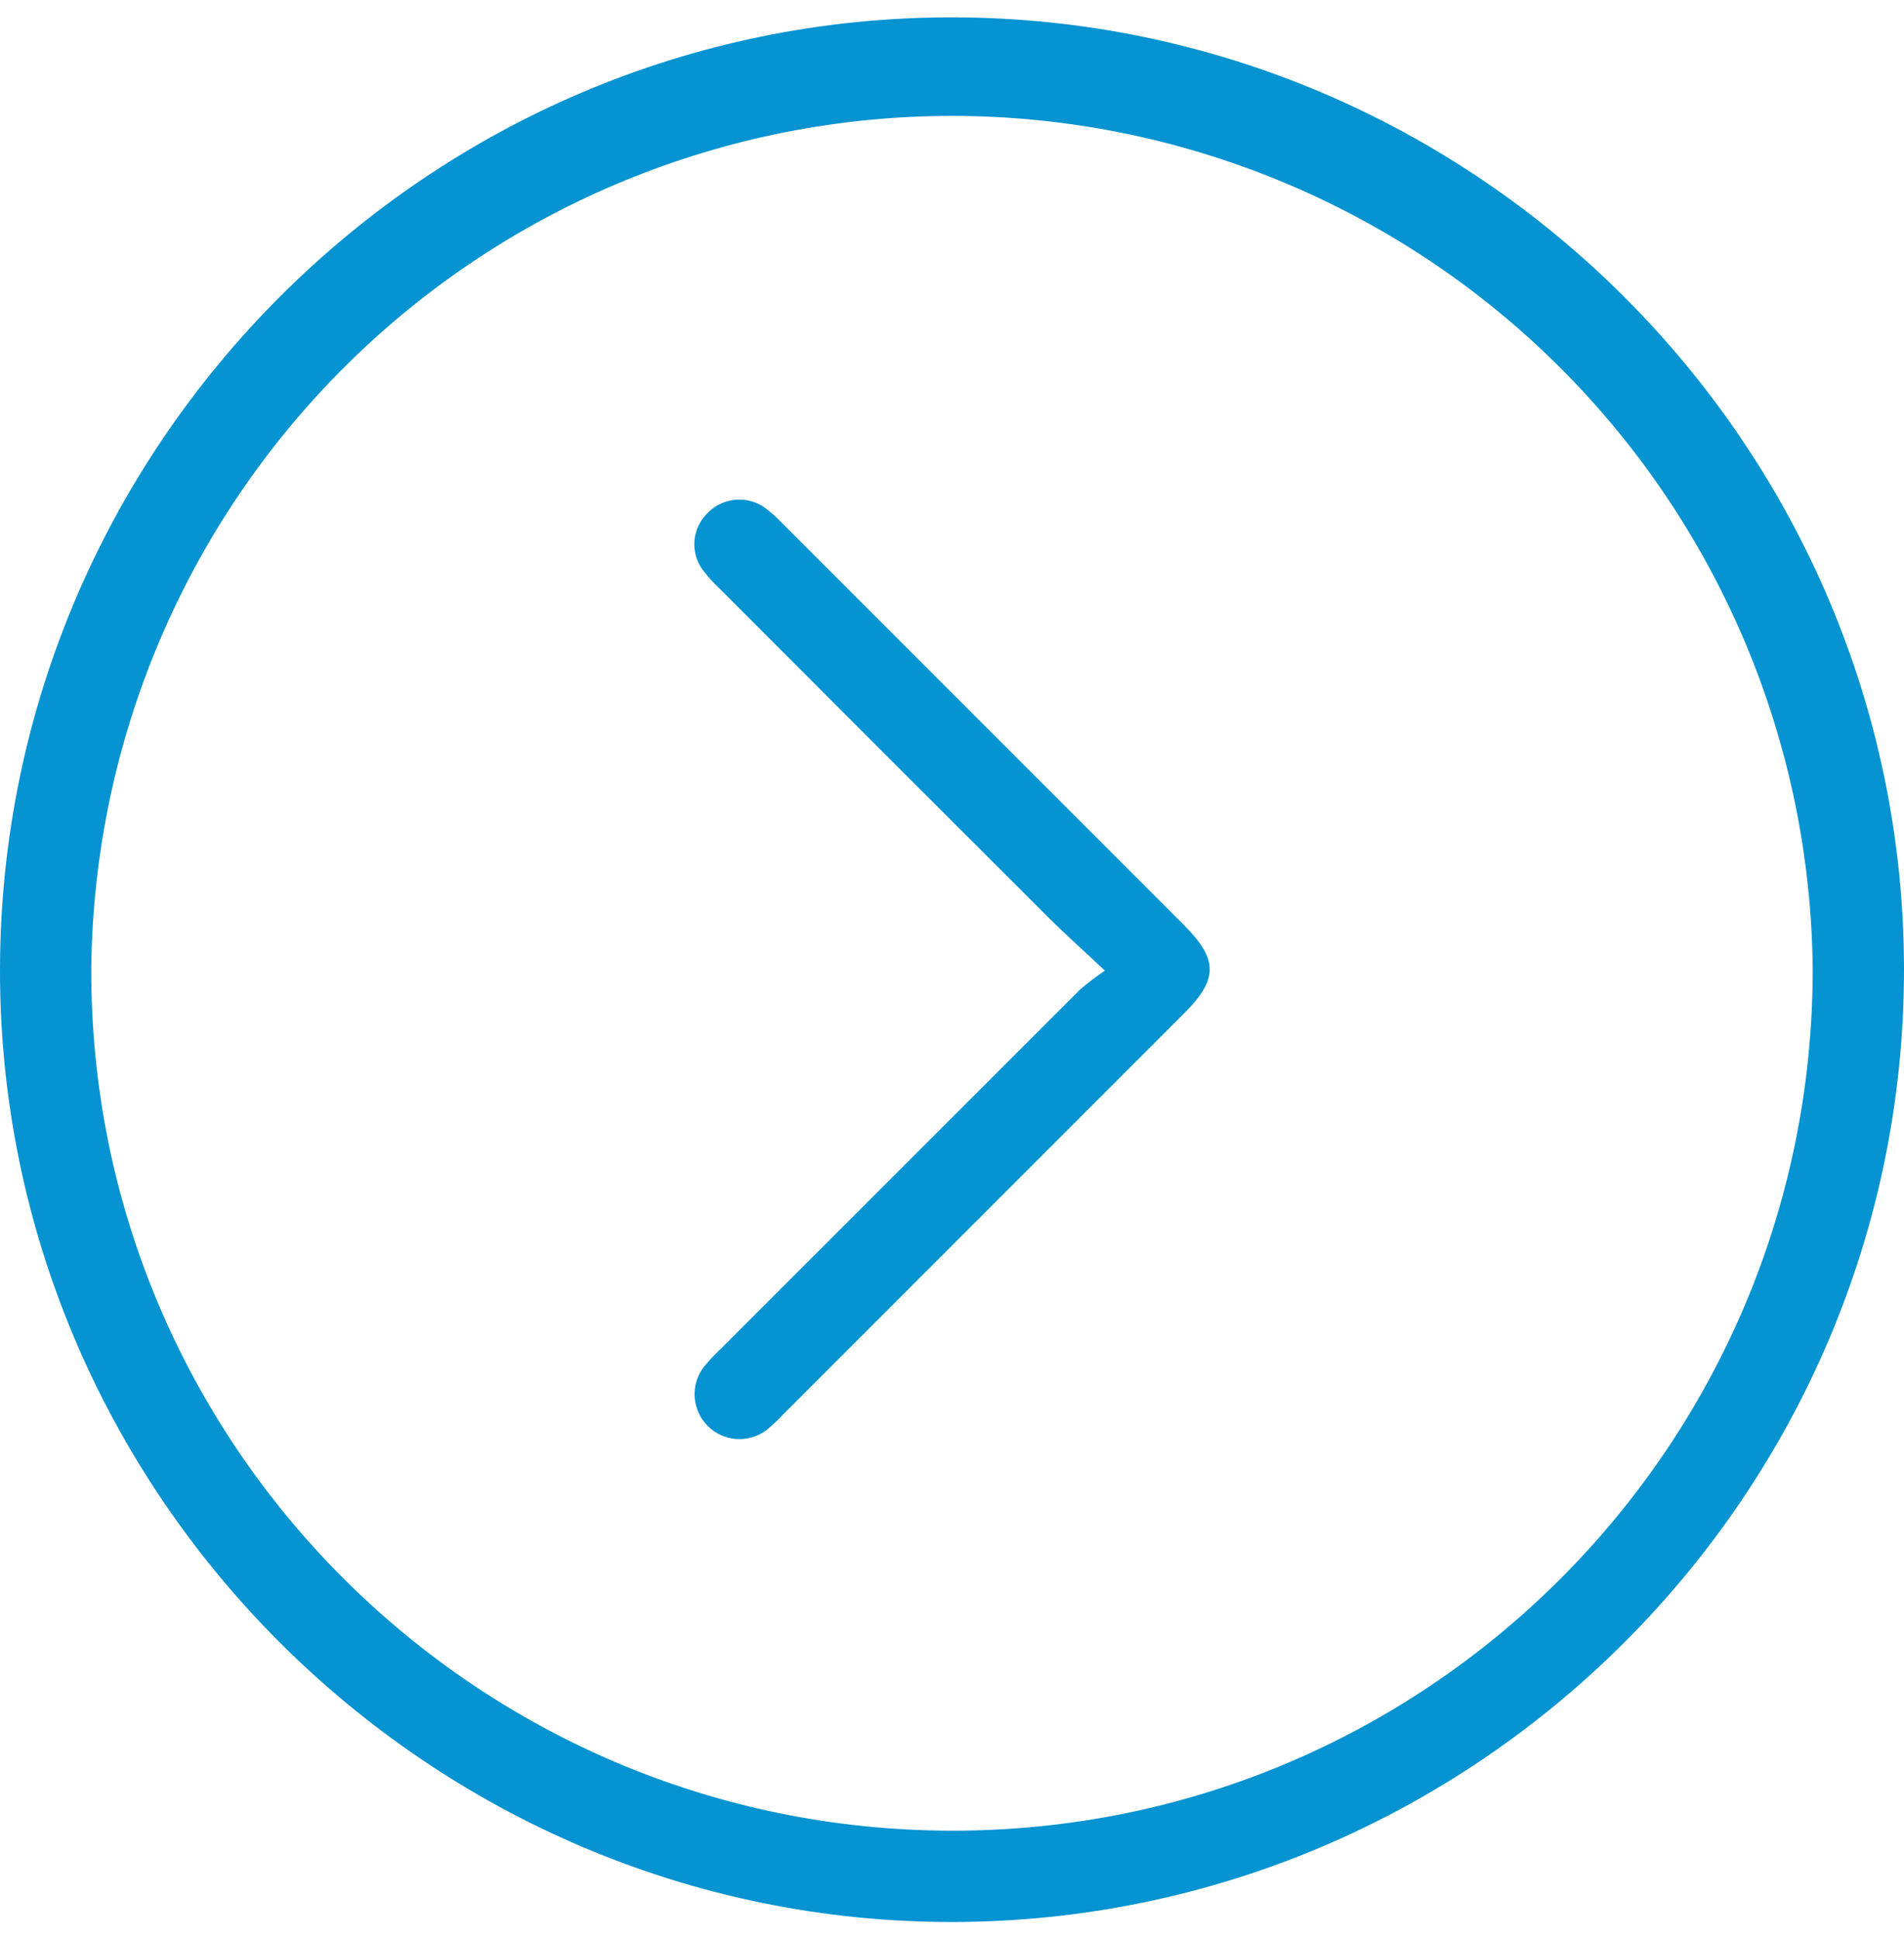
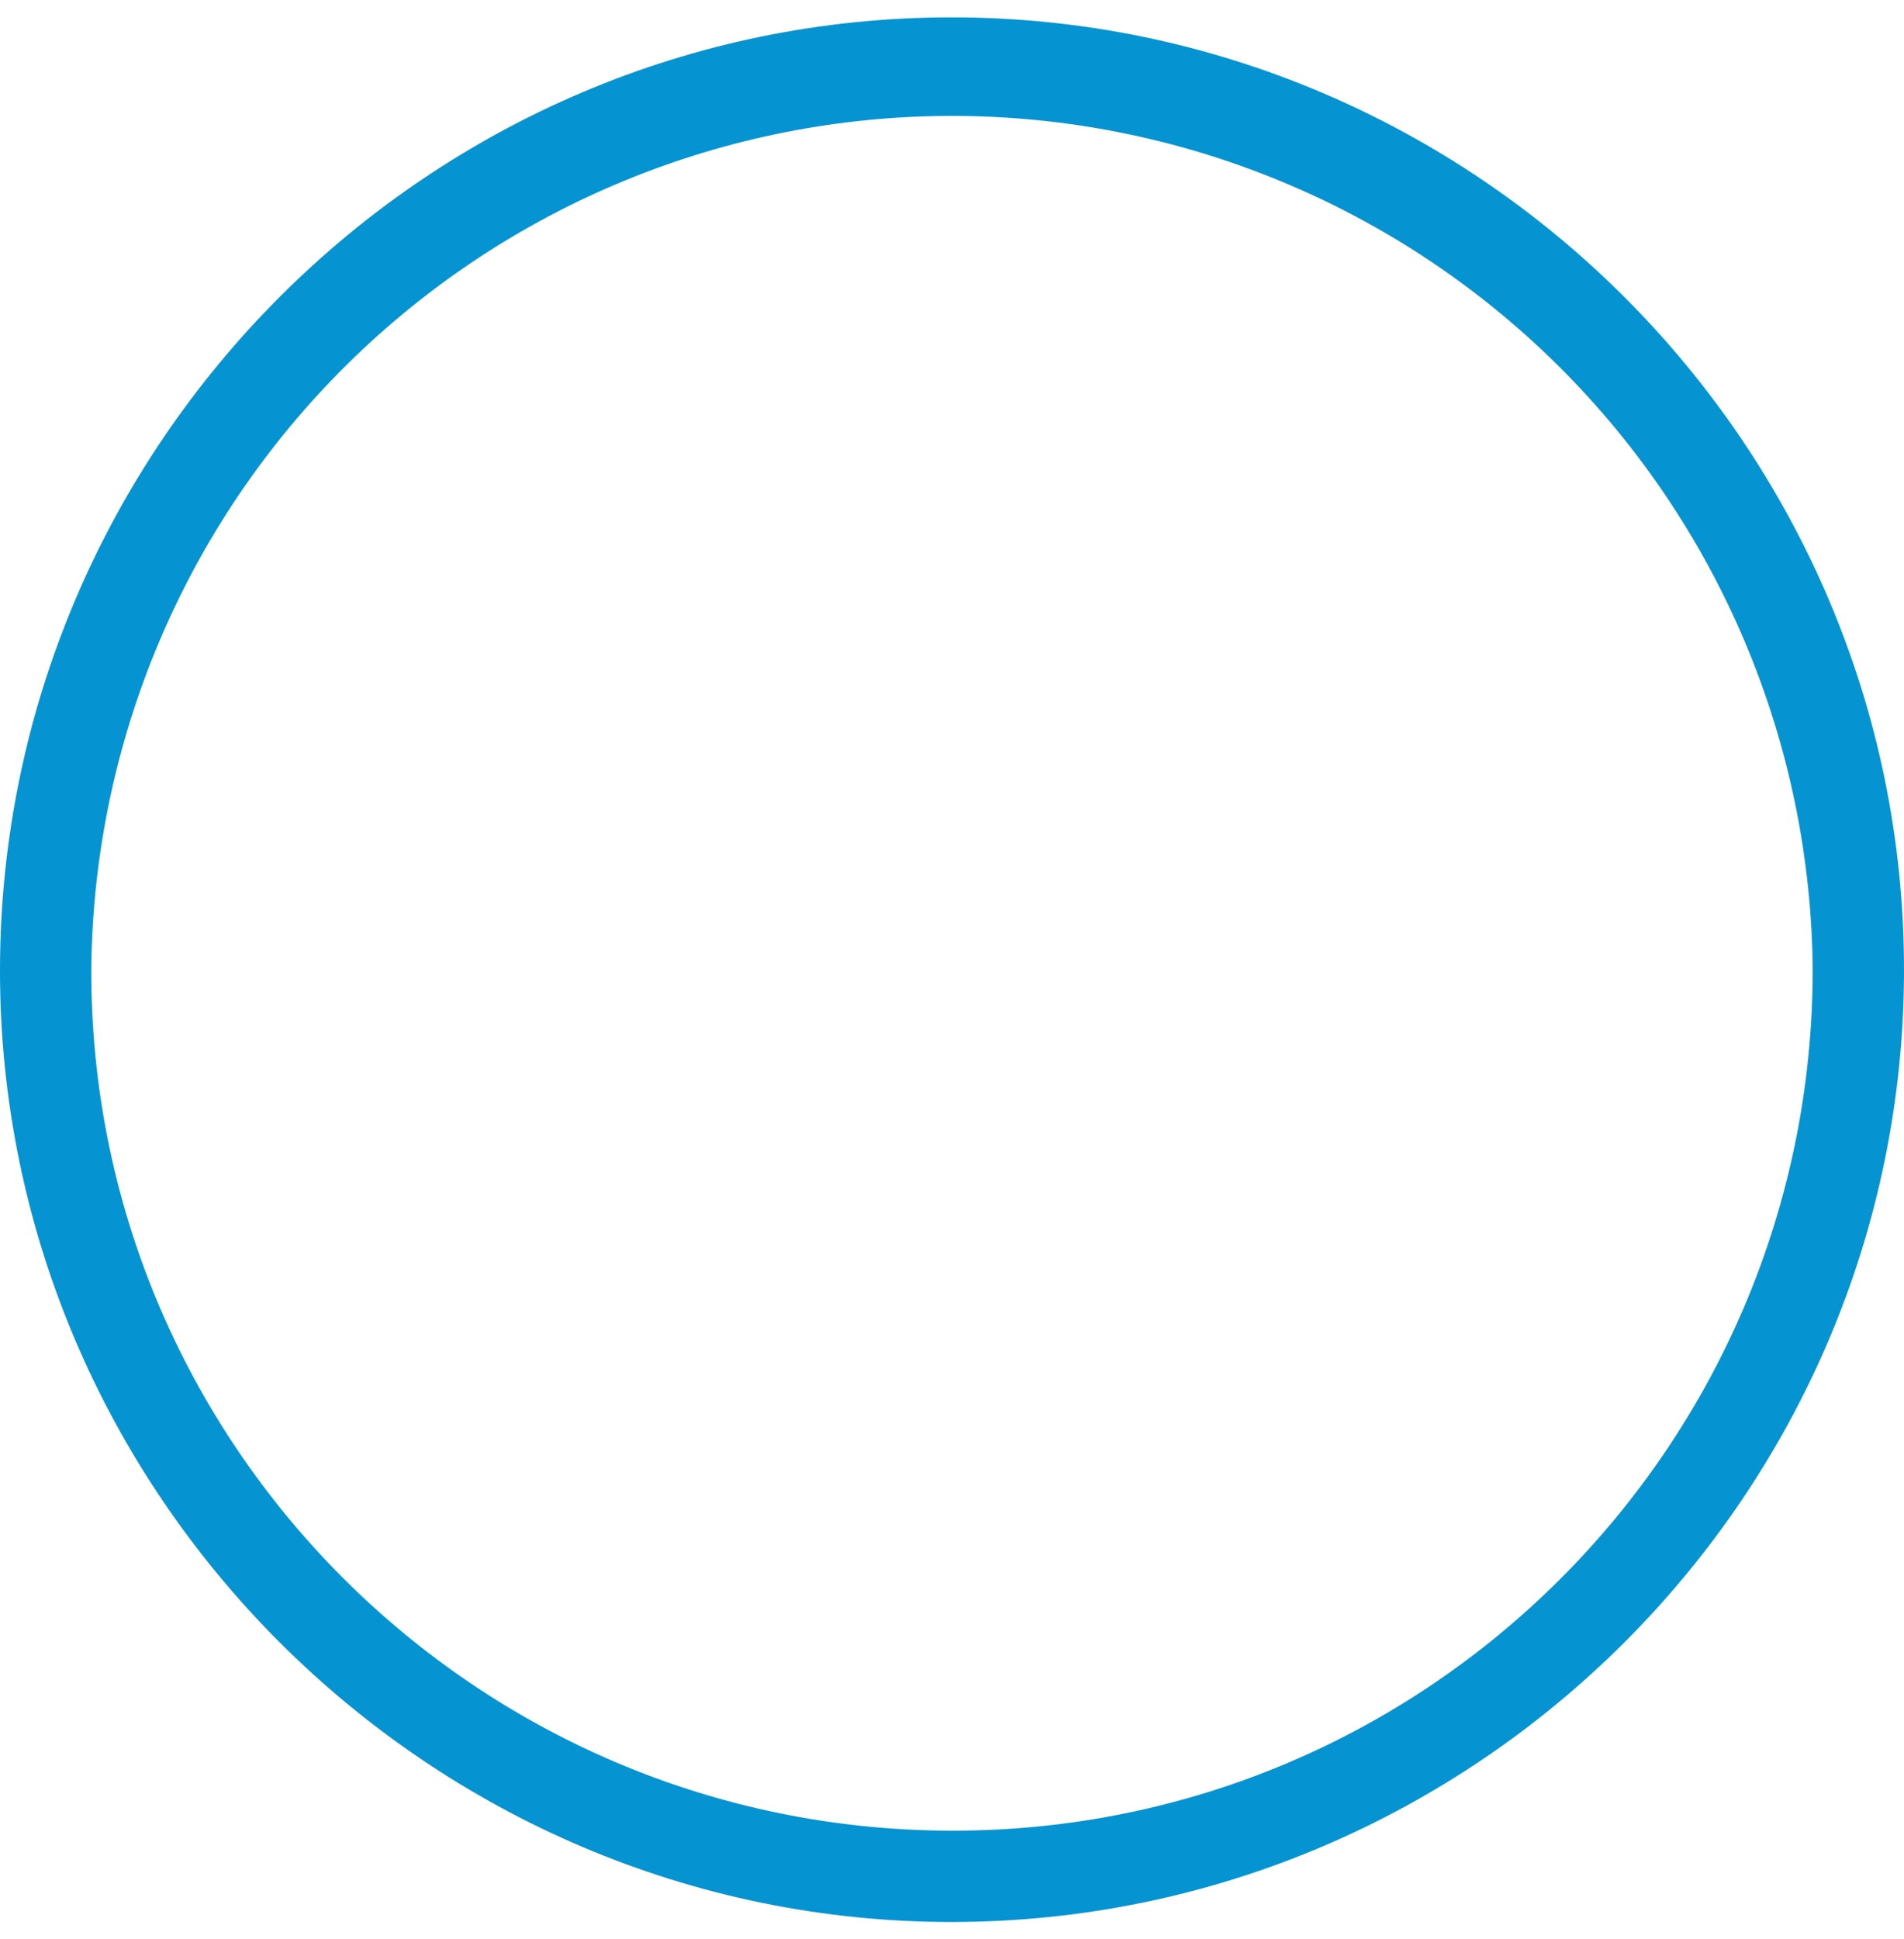
<svg xmlns="http://www.w3.org/2000/svg" width="55" height="56" viewBox="0 0 55 56" fill="none">
  <path d="M55 28C55 43.126 42.65 55.482 27.516 55.499C12.382 55.516 -0.036 43.102 7.9644e-05 27.968C0.036 12.834 12.39 0.486 27.514 0.501C42.638 0.516 54.998 12.87 55 28ZM52.363 28.015C52.311 21.46 49.673 15.191 45.023 10.572C40.373 5.952 34.087 3.356 27.532 3.347C20.977 3.339 14.684 5.919 10.022 10.527C5.36 15.134 2.706 21.396 2.637 27.951C2.582 41.654 13.721 52.832 27.467 52.862C41.213 52.892 52.346 41.755 52.363 28.015Z" fill="#0693D1" />
-   <path d="M31.916 28.028C31.291 27.439 30.793 26.997 30.322 26.53C27.154 23.371 23.991 20.208 20.834 17.043C20.638 16.862 20.458 16.664 20.296 16.452C20.124 16.216 20.04 15.927 20.059 15.636C20.078 15.345 20.198 15.069 20.398 14.857C20.599 14.632 20.872 14.484 21.171 14.44C21.469 14.396 21.773 14.459 22.03 14.617C22.23 14.758 22.415 14.918 22.582 15.096C26.453 18.966 30.324 22.836 34.194 26.706C35.197 27.711 35.195 28.276 34.194 29.273L22.631 40.835C22.479 40.997 22.317 41.149 22.146 41.291C21.896 41.48 21.587 41.573 21.275 41.553C20.962 41.532 20.668 41.399 20.446 41.178C20.224 40.957 20.09 40.663 20.067 40.351C20.045 40.039 20.137 39.729 20.325 39.479C20.479 39.289 20.647 39.11 20.826 38.944C24.287 35.484 27.749 32.023 31.212 28.562C31.437 28.372 31.672 28.194 31.916 28.028Z" fill="#0693D1" />
</svg>